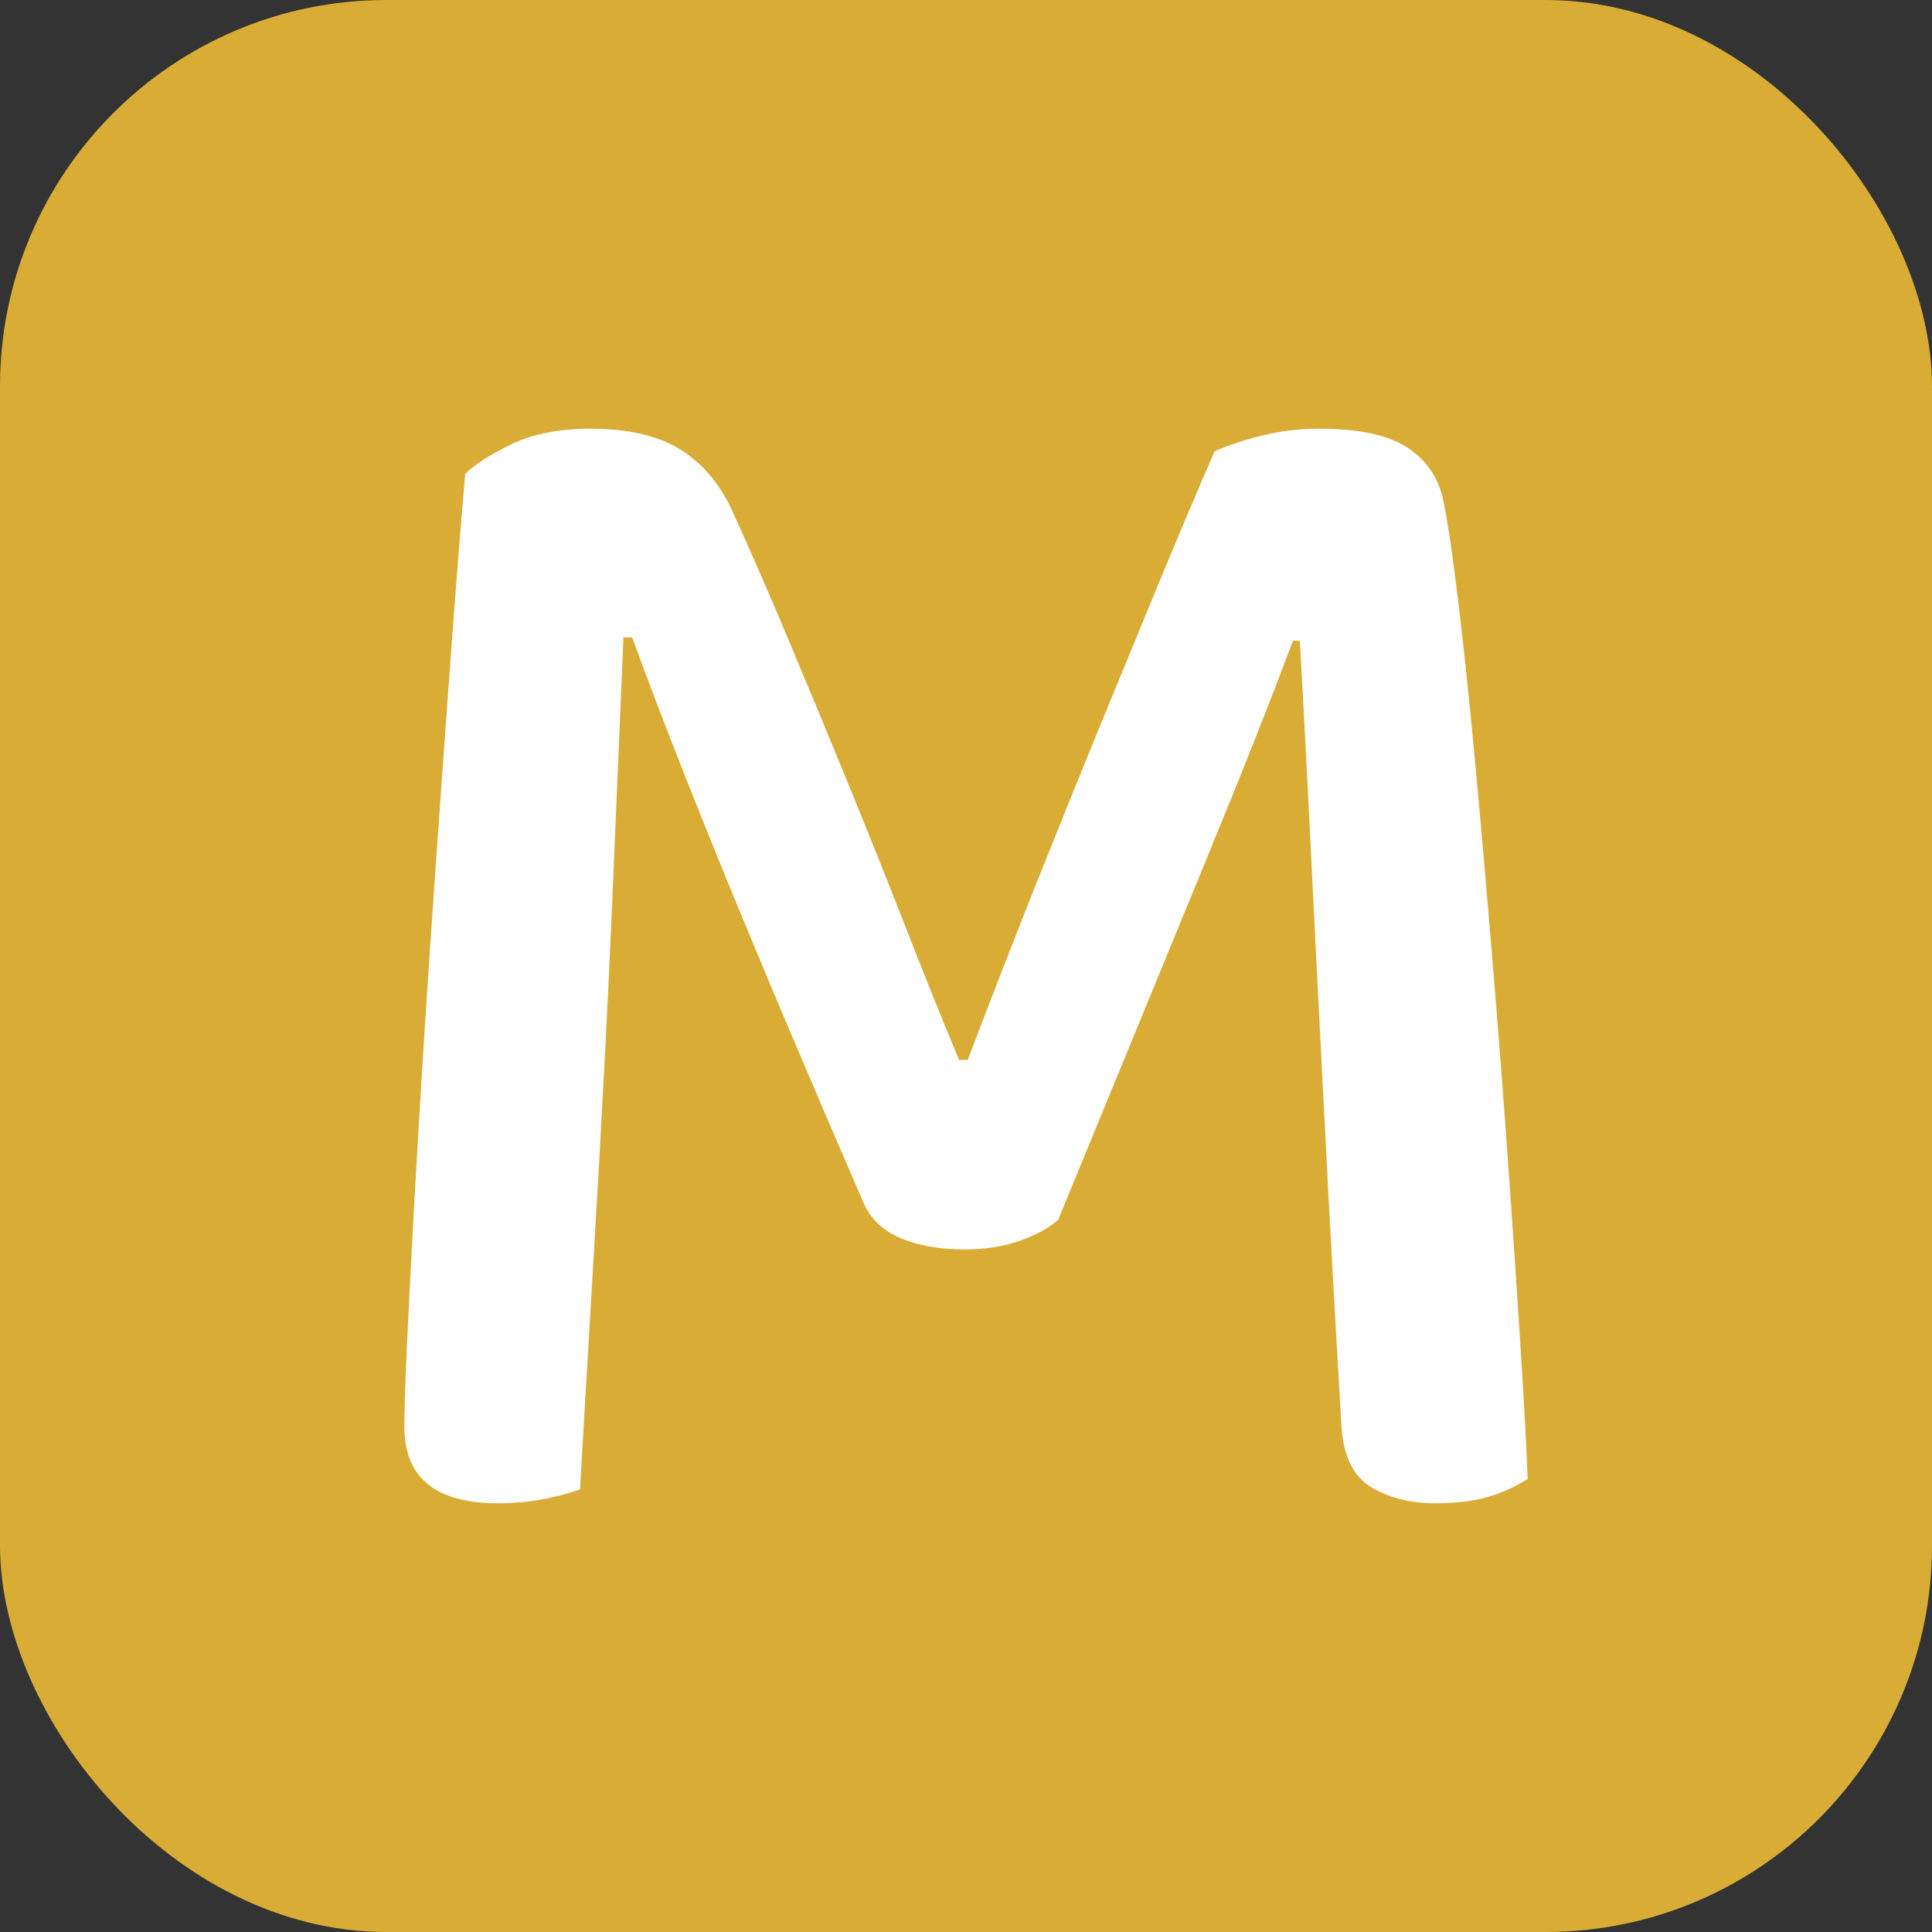
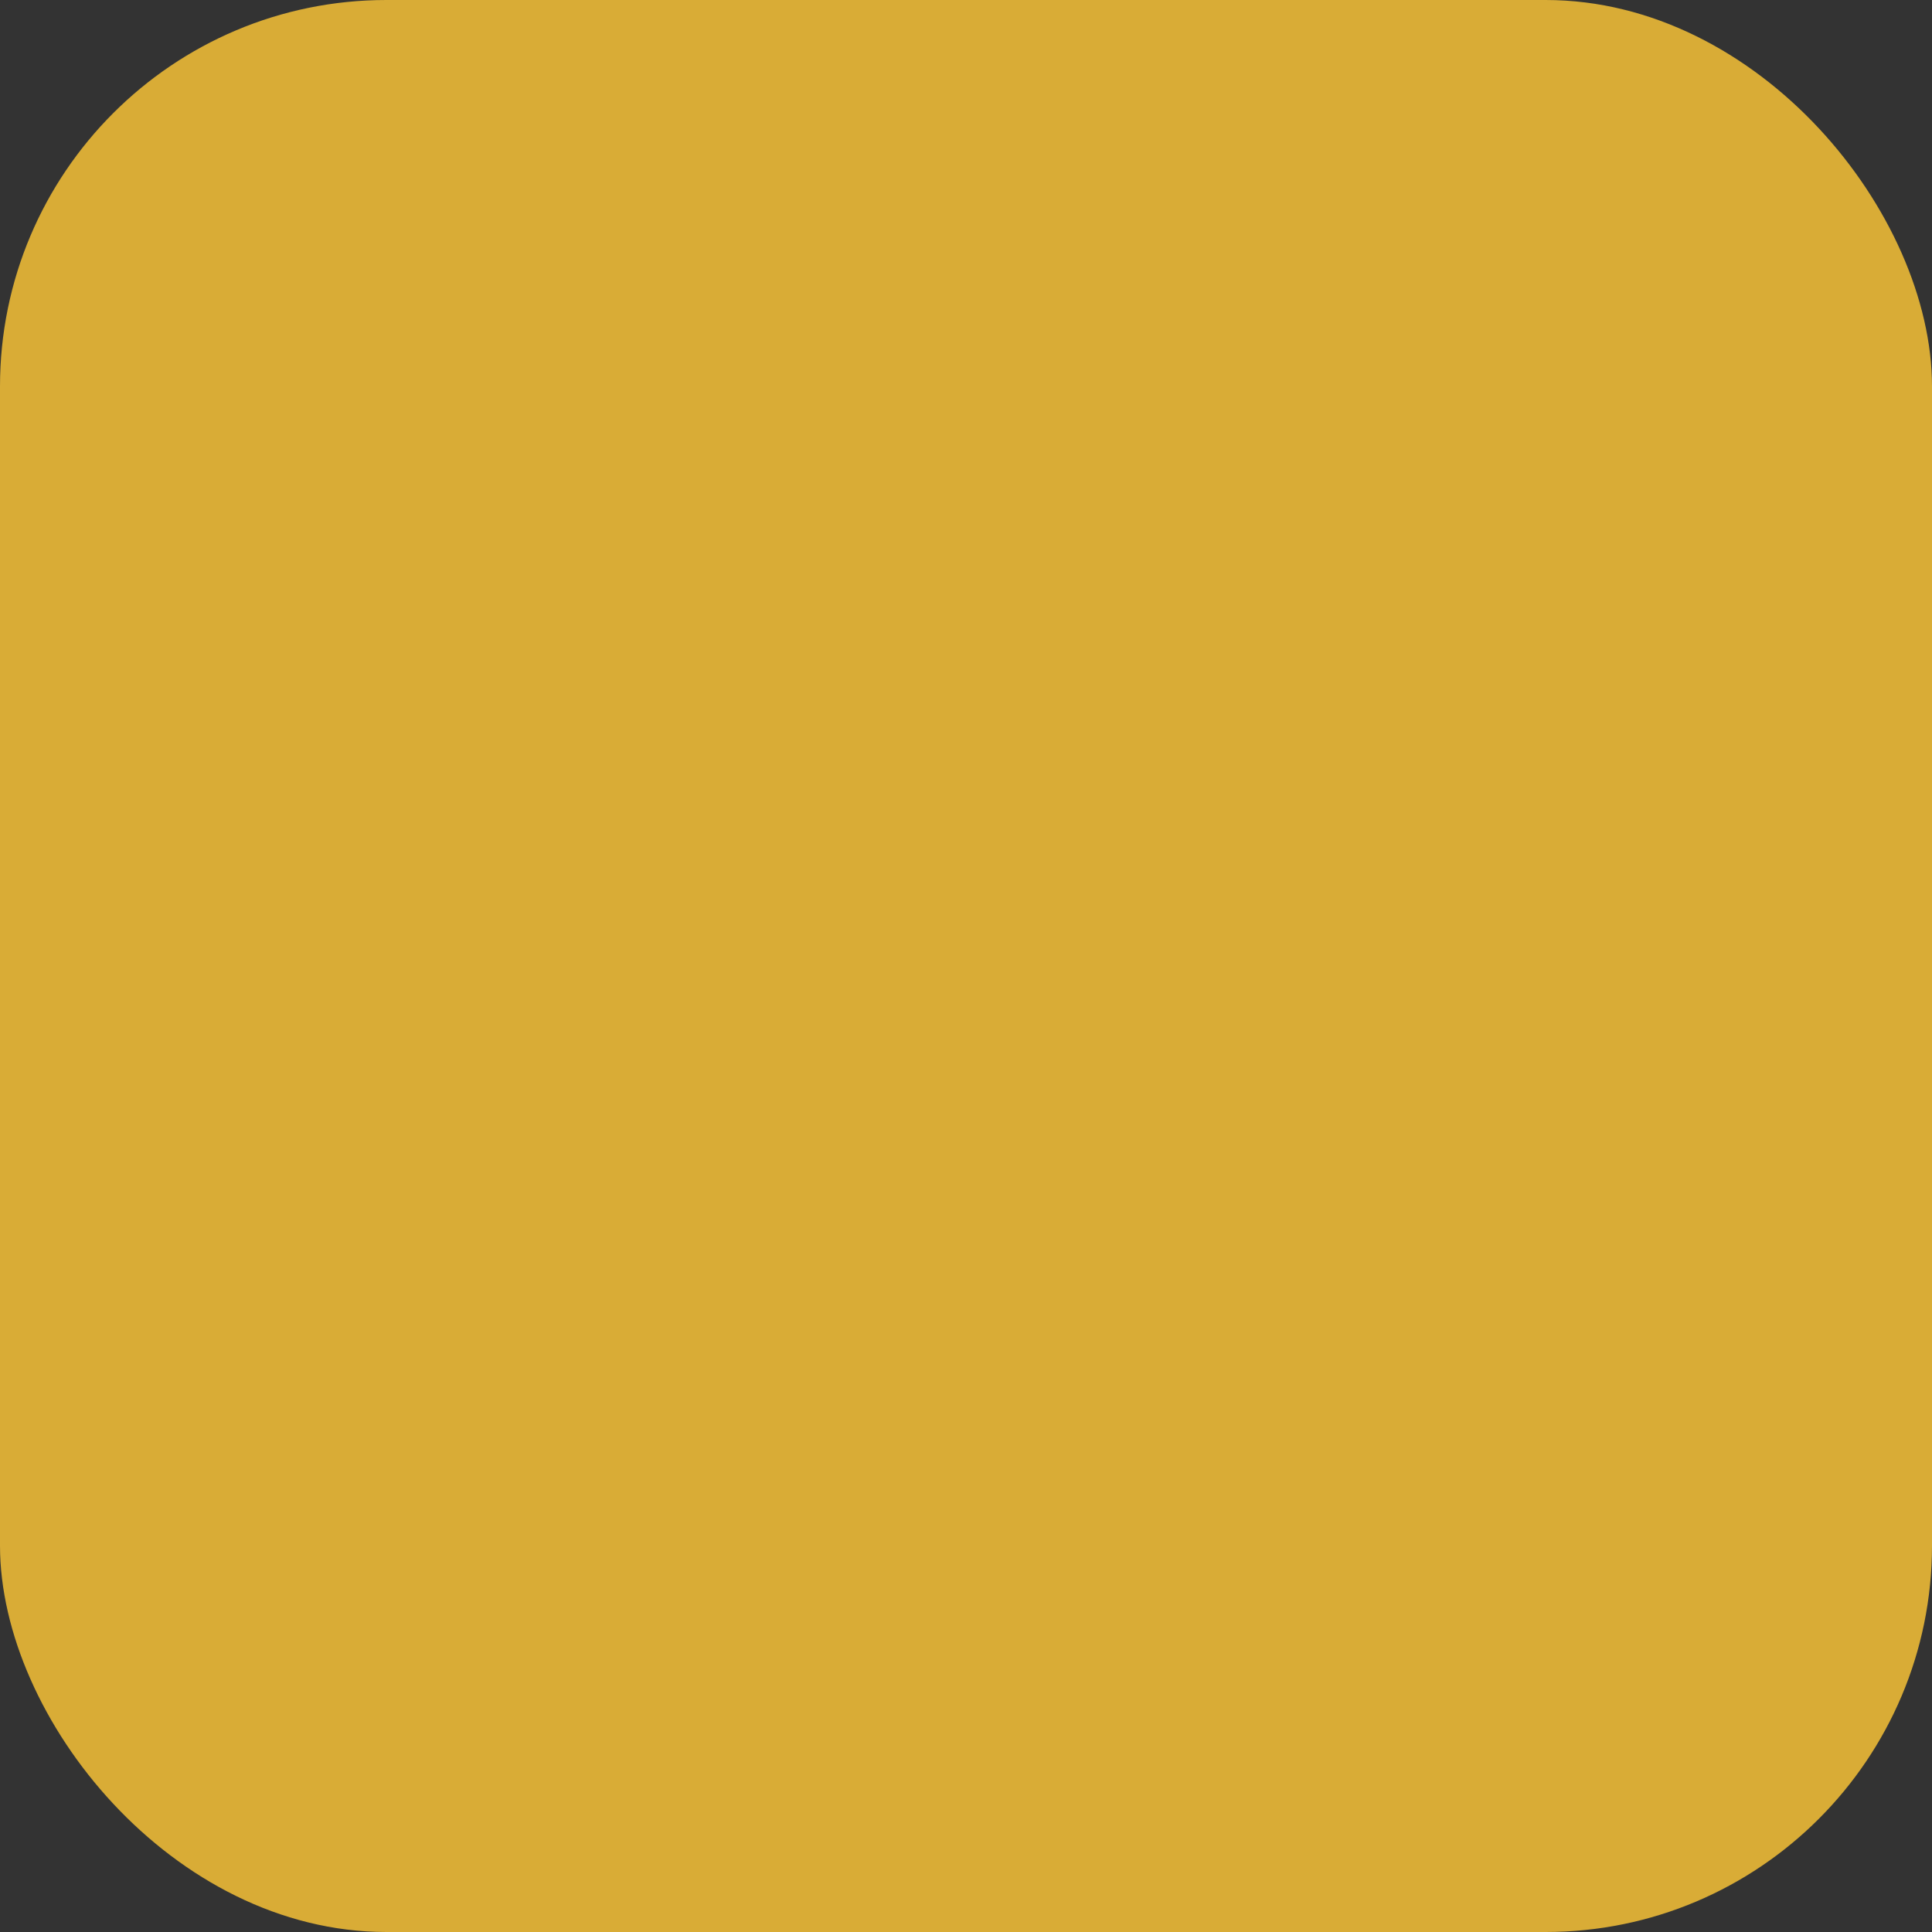
<svg xmlns="http://www.w3.org/2000/svg" width="256" height="256" viewBox="0 0 100 100">
  <rect x="0" y="0" width="100" height="100" fill="#333333" stroke="none" />
  <rect width="100" height="100" rx="20" fill="#d9ac36" />
-   <path d="M54.77 63.14L54.77 63.14Q54.05 63.77 52.79 64.22Q51.53 64.67 49.91 64.67L49.91 64.67Q48.02 64.67 46.62 64.09Q45.23 63.50 44.69 62.24L44.69 62.24Q40.55 52.70 37.53 45.32Q34.52 37.94 32.72 32.99L32.72 32.99L32.27 32.99Q32.00 39.38 31.77 44.74Q31.55 50.09 31.28 55.22Q31.01 60.35 30.69 65.66Q30.38 70.97 30.02 77.09L30.02 77.09Q29.30 77.36 28.17 77.59Q27.05 77.81 25.79 77.81L25.79 77.81Q20.93 77.81 20.93 73.85L20.93 73.85Q20.93 72.68 21.06 69.71Q21.20 66.74 21.42 62.65Q21.65 58.55 21.96 53.60Q22.28 48.65 22.64 43.57Q23.00 38.48 23.36 33.58Q23.72 28.67 24.08 24.53L24.08 24.53Q24.80 23.81 26.46 23.00Q28.13 22.19 30.56 22.19L30.56 22.19Q33.44 22.19 35.15 23.23Q36.86 24.26 37.85 26.33L37.85 26.33Q39.29 29.48 40.82 33.13Q42.35 36.77 43.88 40.51Q45.41 44.24 46.85 47.93Q48.29 51.62 49.64 54.86L49.64 54.86L50.09 54.86Q51.80 50.36 53.55 45.95Q55.31 41.54 56.97 37.49Q58.64 33.44 60.12 29.84Q61.61 26.24 62.87 23.36L62.87 23.36Q63.86 22.91 65.30 22.55Q66.74 22.19 68.27 22.19L68.27 22.19Q71.24 22.19 72.72 23.09Q74.21 23.99 74.66 25.70L74.66 25.70Q75.02 27.32 75.47 31.06Q75.92 34.79 76.37 39.65Q76.82 44.51 77.27 49.96Q77.72 55.40 78.08 60.49Q78.44 65.57 78.71 69.85Q78.98 74.12 79.07 76.55L79.07 76.55Q78.08 77.18 76.95 77.50Q75.83 77.81 74.30 77.81L74.30 77.81Q72.41 77.81 71.01 77Q69.62 76.19 69.44 73.94L69.44 73.94Q69.08 67.82 68.76 61.88Q68.45 55.94 68.18 50.63Q67.91 45.32 67.69 40.82Q67.46 36.32 67.28 33.17L67.28 33.17L66.92 33.17Q65.21 37.76 62.28 44.87Q59.36 51.98 54.77 63.14Z" fill="#ffffff" />
</svg>